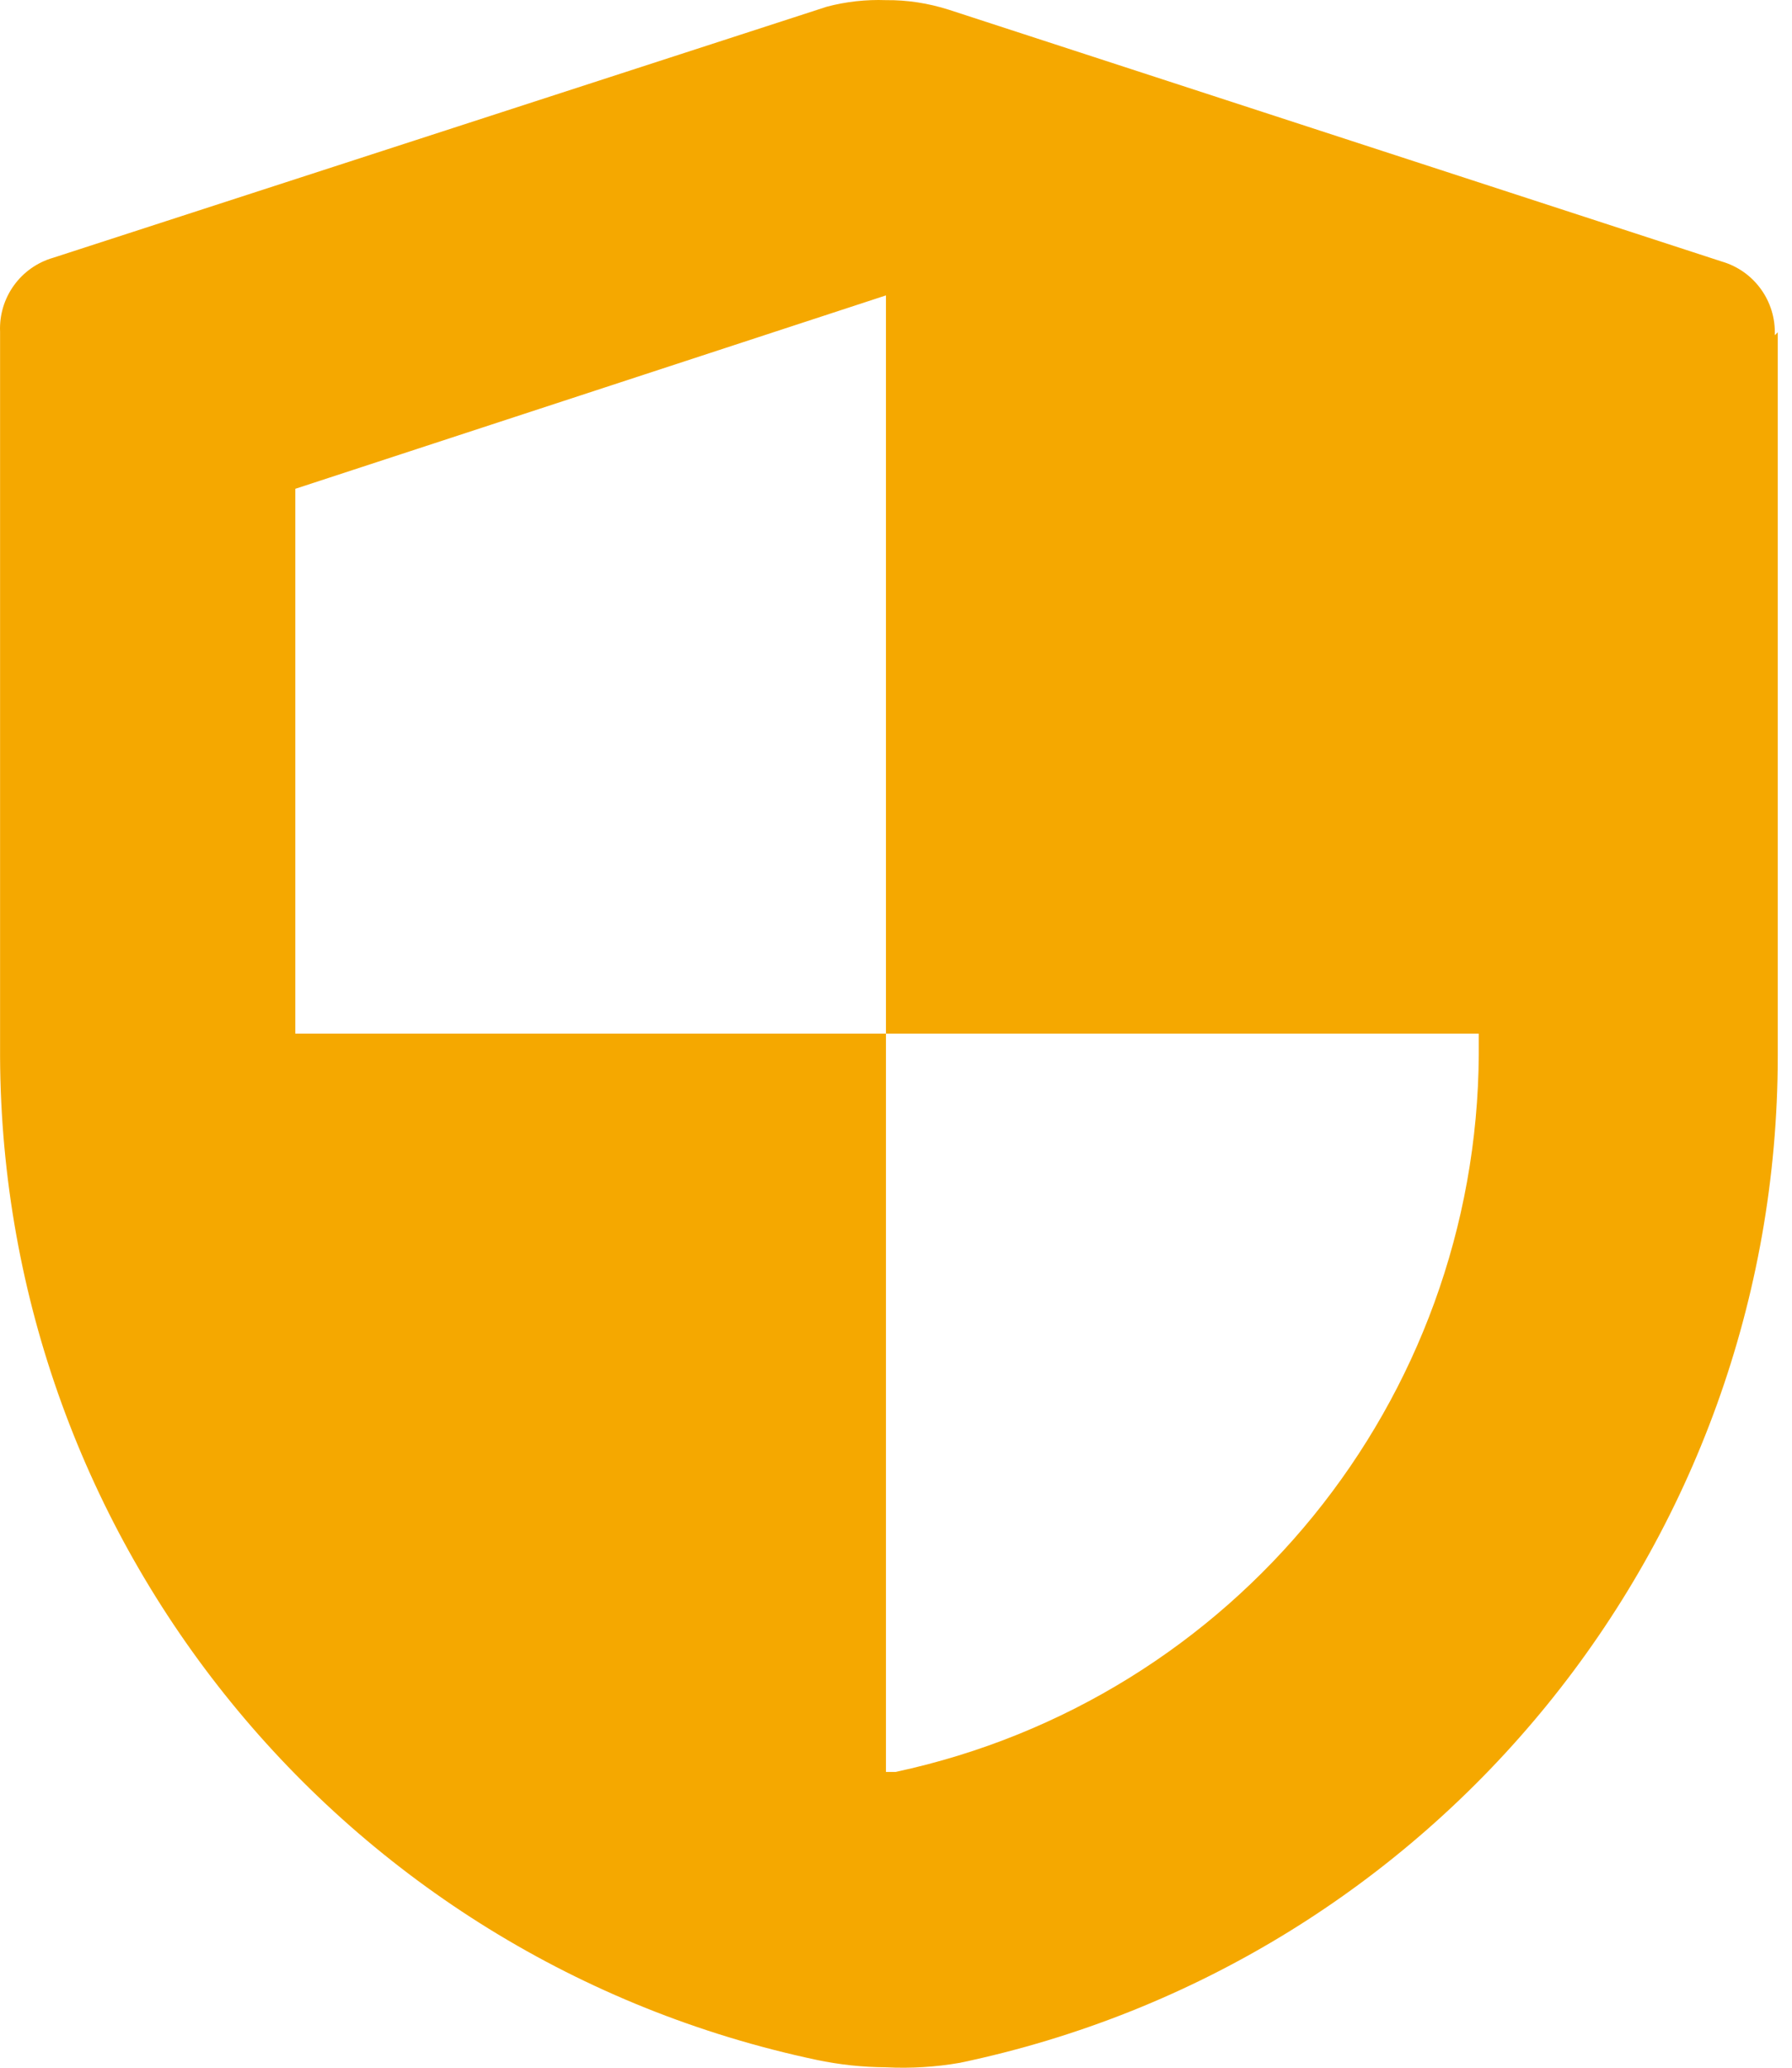
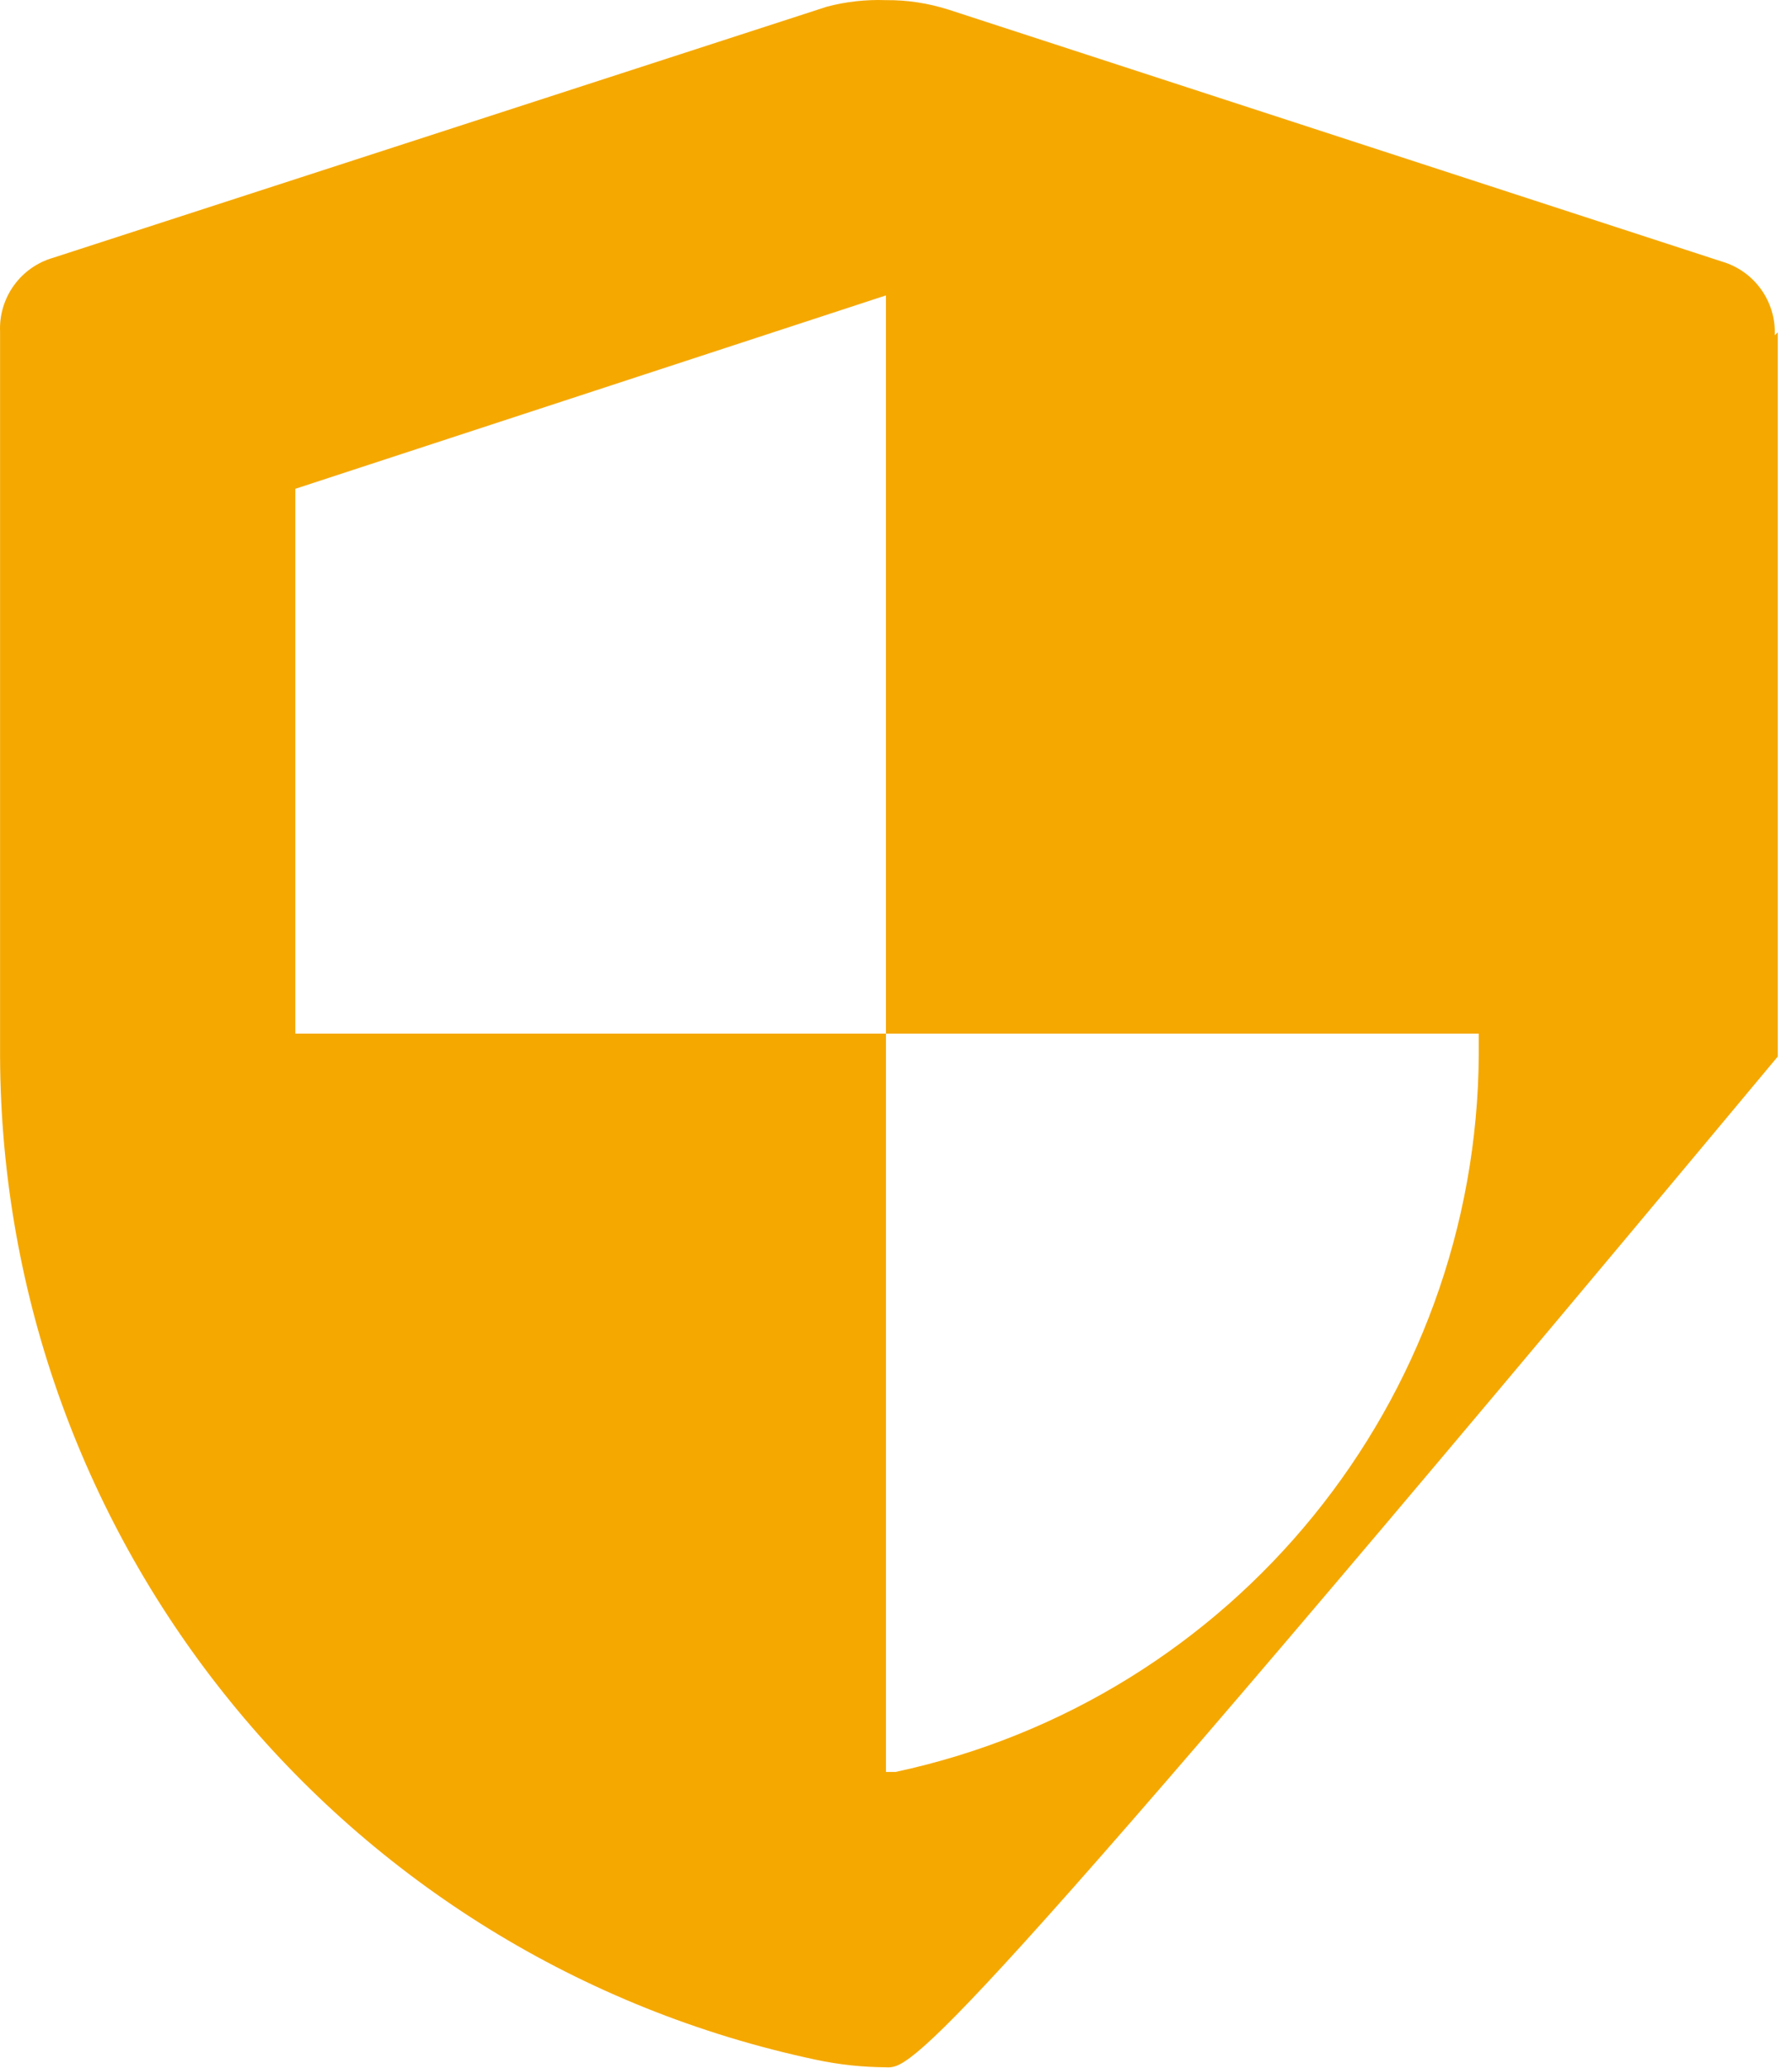
<svg xmlns="http://www.w3.org/2000/svg" width="52px" height="60px" viewBox="0 0 52 60" version="1.1">
  <title>Fill 6</title>
  <g id="Page-1" stroke="none" stroke-width="1" fill="none" fill-rule="evenodd">
    <g id="Product-Stick-v4" transform="translate(-644, -526)" fill="#F5A800">
-       <path d="M669.708,534.572 L652.569,540.184 L652.569,555.994 L669.708,555.994 L669.708,577.417 L669.988,577.417 C679.816,575.309 686.854,566.648 686.911,556.594 L686.911,555.994 L669.708,555.994 L669.708,534.572 Z M695.587,535.642 L695.587,556.658 C695.572,570.781 685.673,582.961 671.852,585.858 C671.144,585.981 670.426,586.024 669.708,585.988 C669.033,585.984 668.358,585.912 667.694,585.772 C653.927,582.857 644.059,570.731 644.002,556.658 L644.002,535.62 C643.962,534.636 644.598,533.753 645.542,533.48 L667.995,526.194 C668.552,526.047 669.13,525.983 669.708,526.004 C670.326,525.997 670.94,526.094 671.529,526.281 L693.96,533.588 C694.904,533.861 695.54,534.744 695.5,535.728 L695.587,535.642 Z" id="Fill-6" />
+       <path d="M669.708,534.572 L652.569,540.184 L652.569,555.994 L669.708,555.994 L669.708,577.417 L669.988,577.417 C679.816,575.309 686.854,566.648 686.911,556.594 L686.911,555.994 L669.708,555.994 L669.708,534.572 Z M695.587,535.642 L695.587,556.658 C671.144,585.981 670.426,586.024 669.708,585.988 C669.033,585.984 668.358,585.912 667.694,585.772 C653.927,582.857 644.059,570.731 644.002,556.658 L644.002,535.62 C643.962,534.636 644.598,533.753 645.542,533.48 L667.995,526.194 C668.552,526.047 669.13,525.983 669.708,526.004 C670.326,525.997 670.94,526.094 671.529,526.281 L693.96,533.588 C694.904,533.861 695.54,534.744 695.5,535.728 L695.587,535.642 Z" id="Fill-6" />
    </g>
  </g>
</svg>